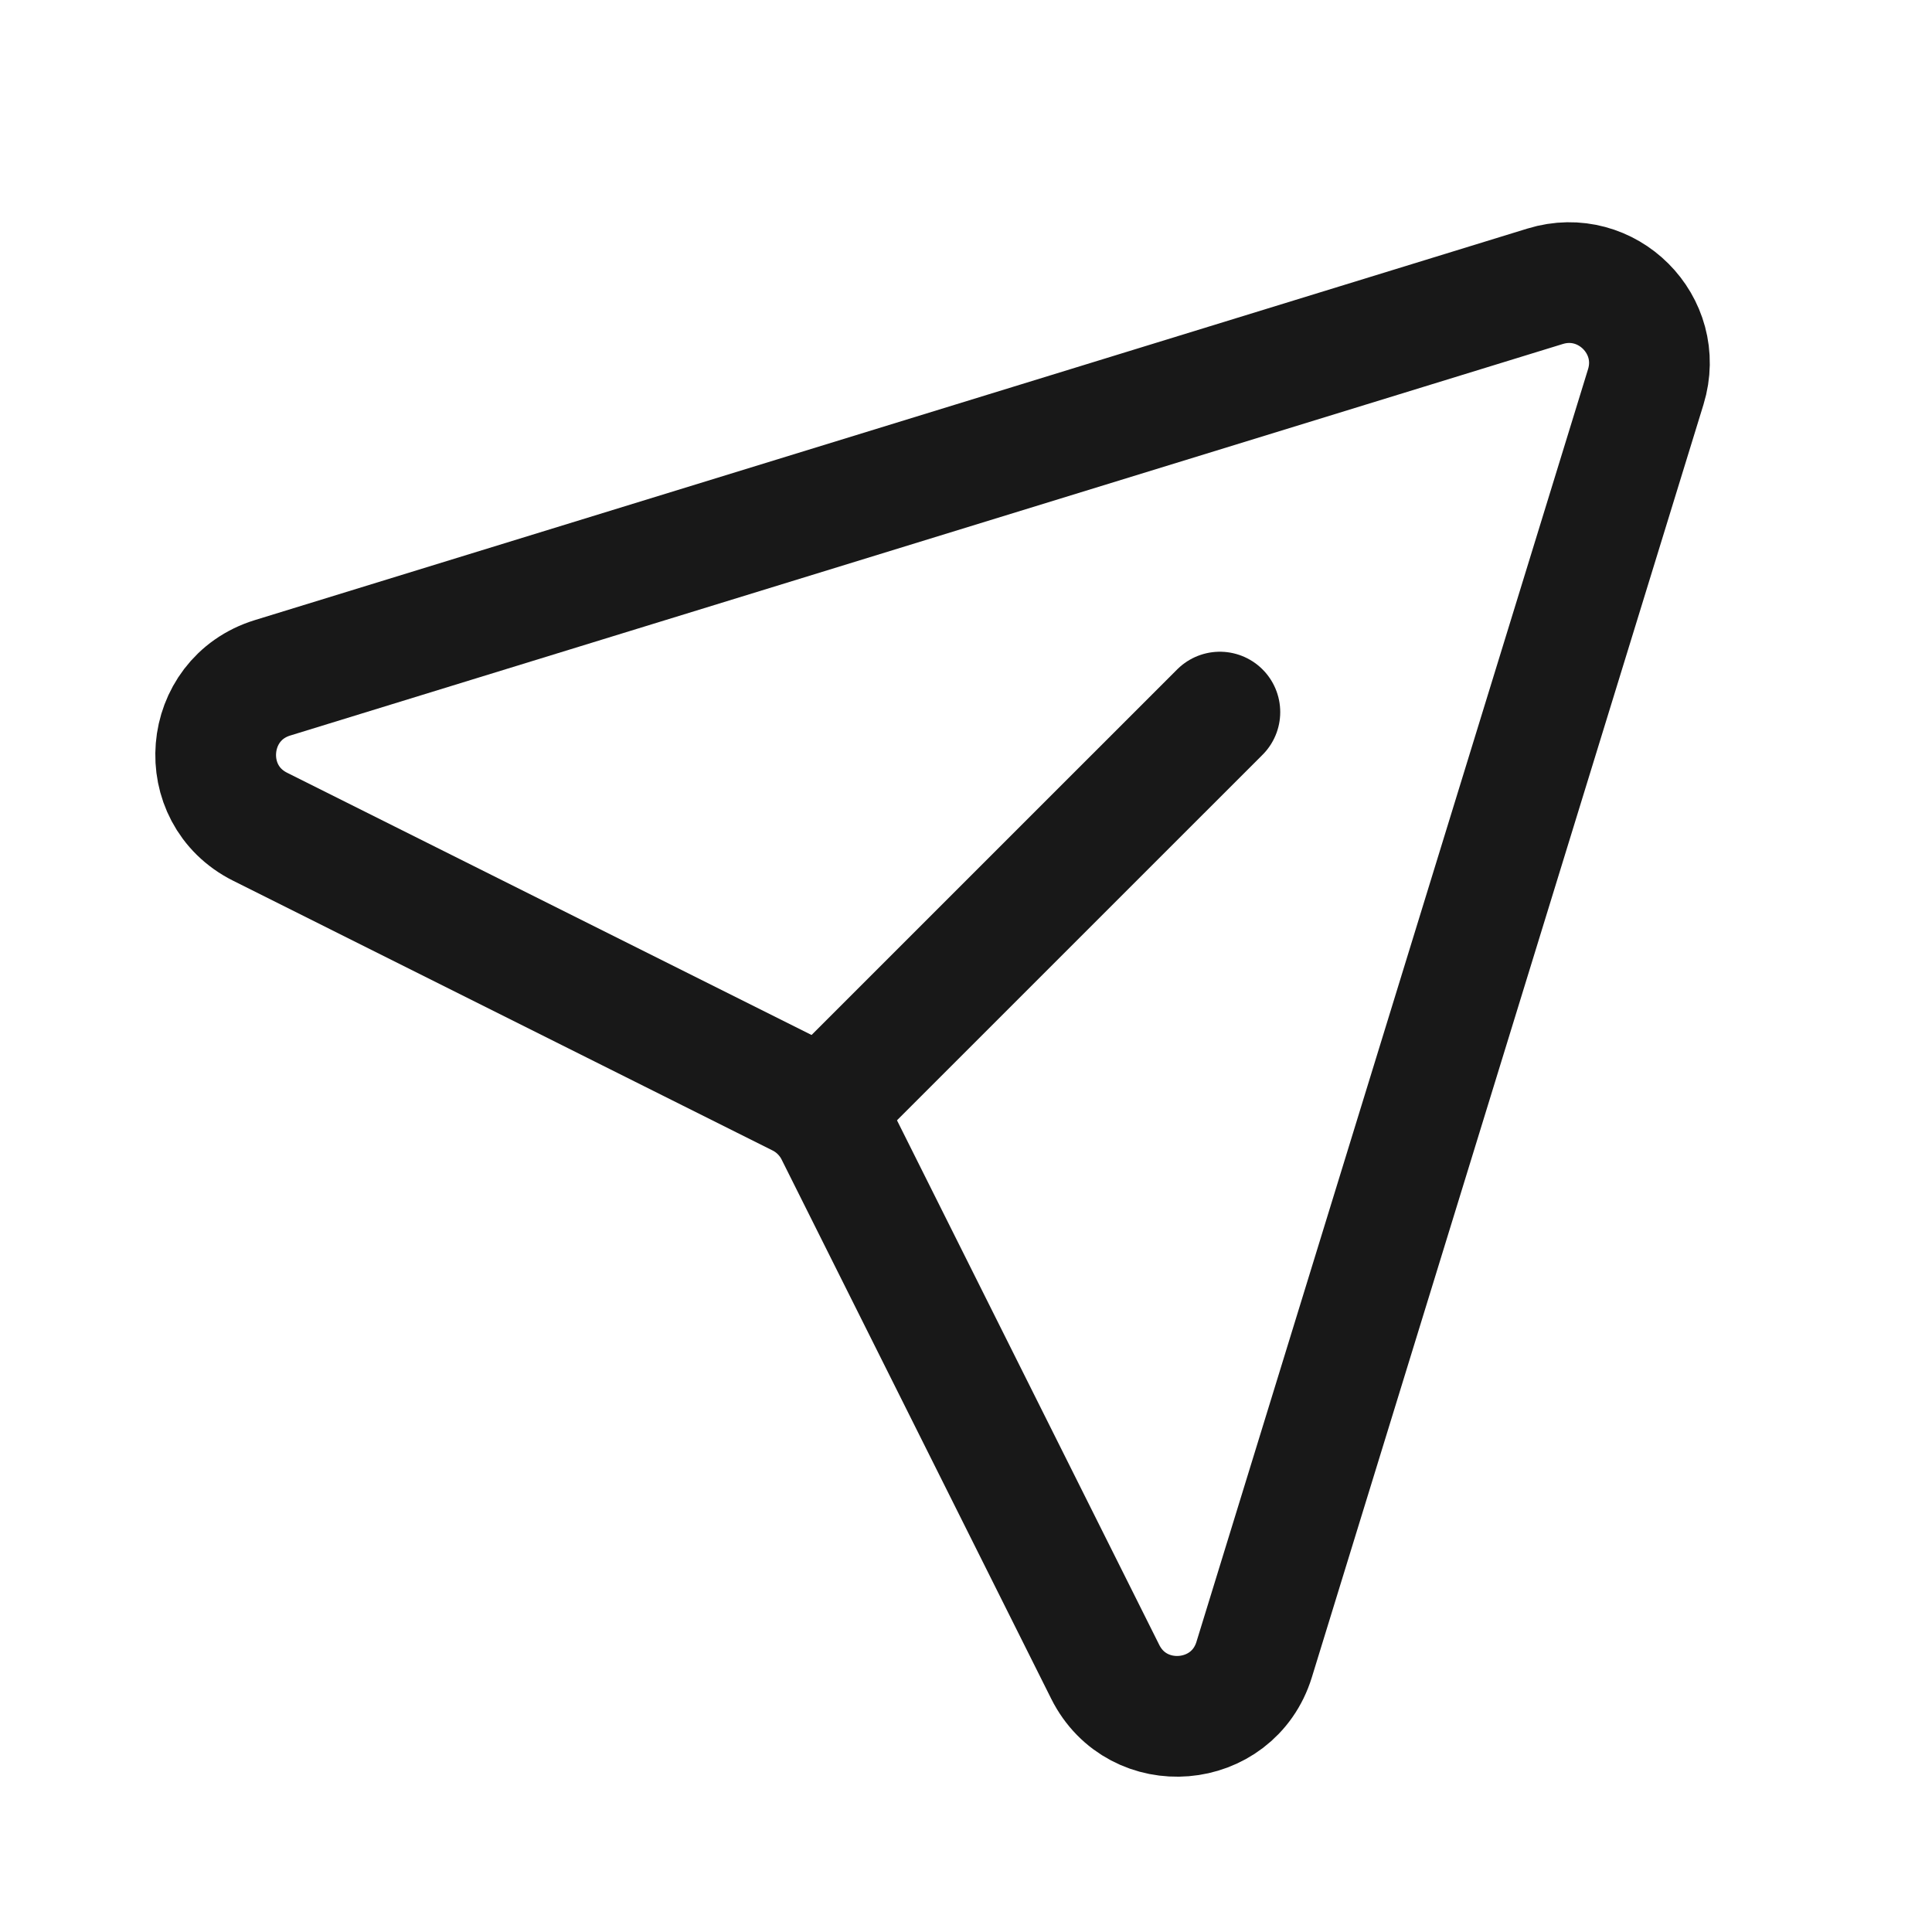
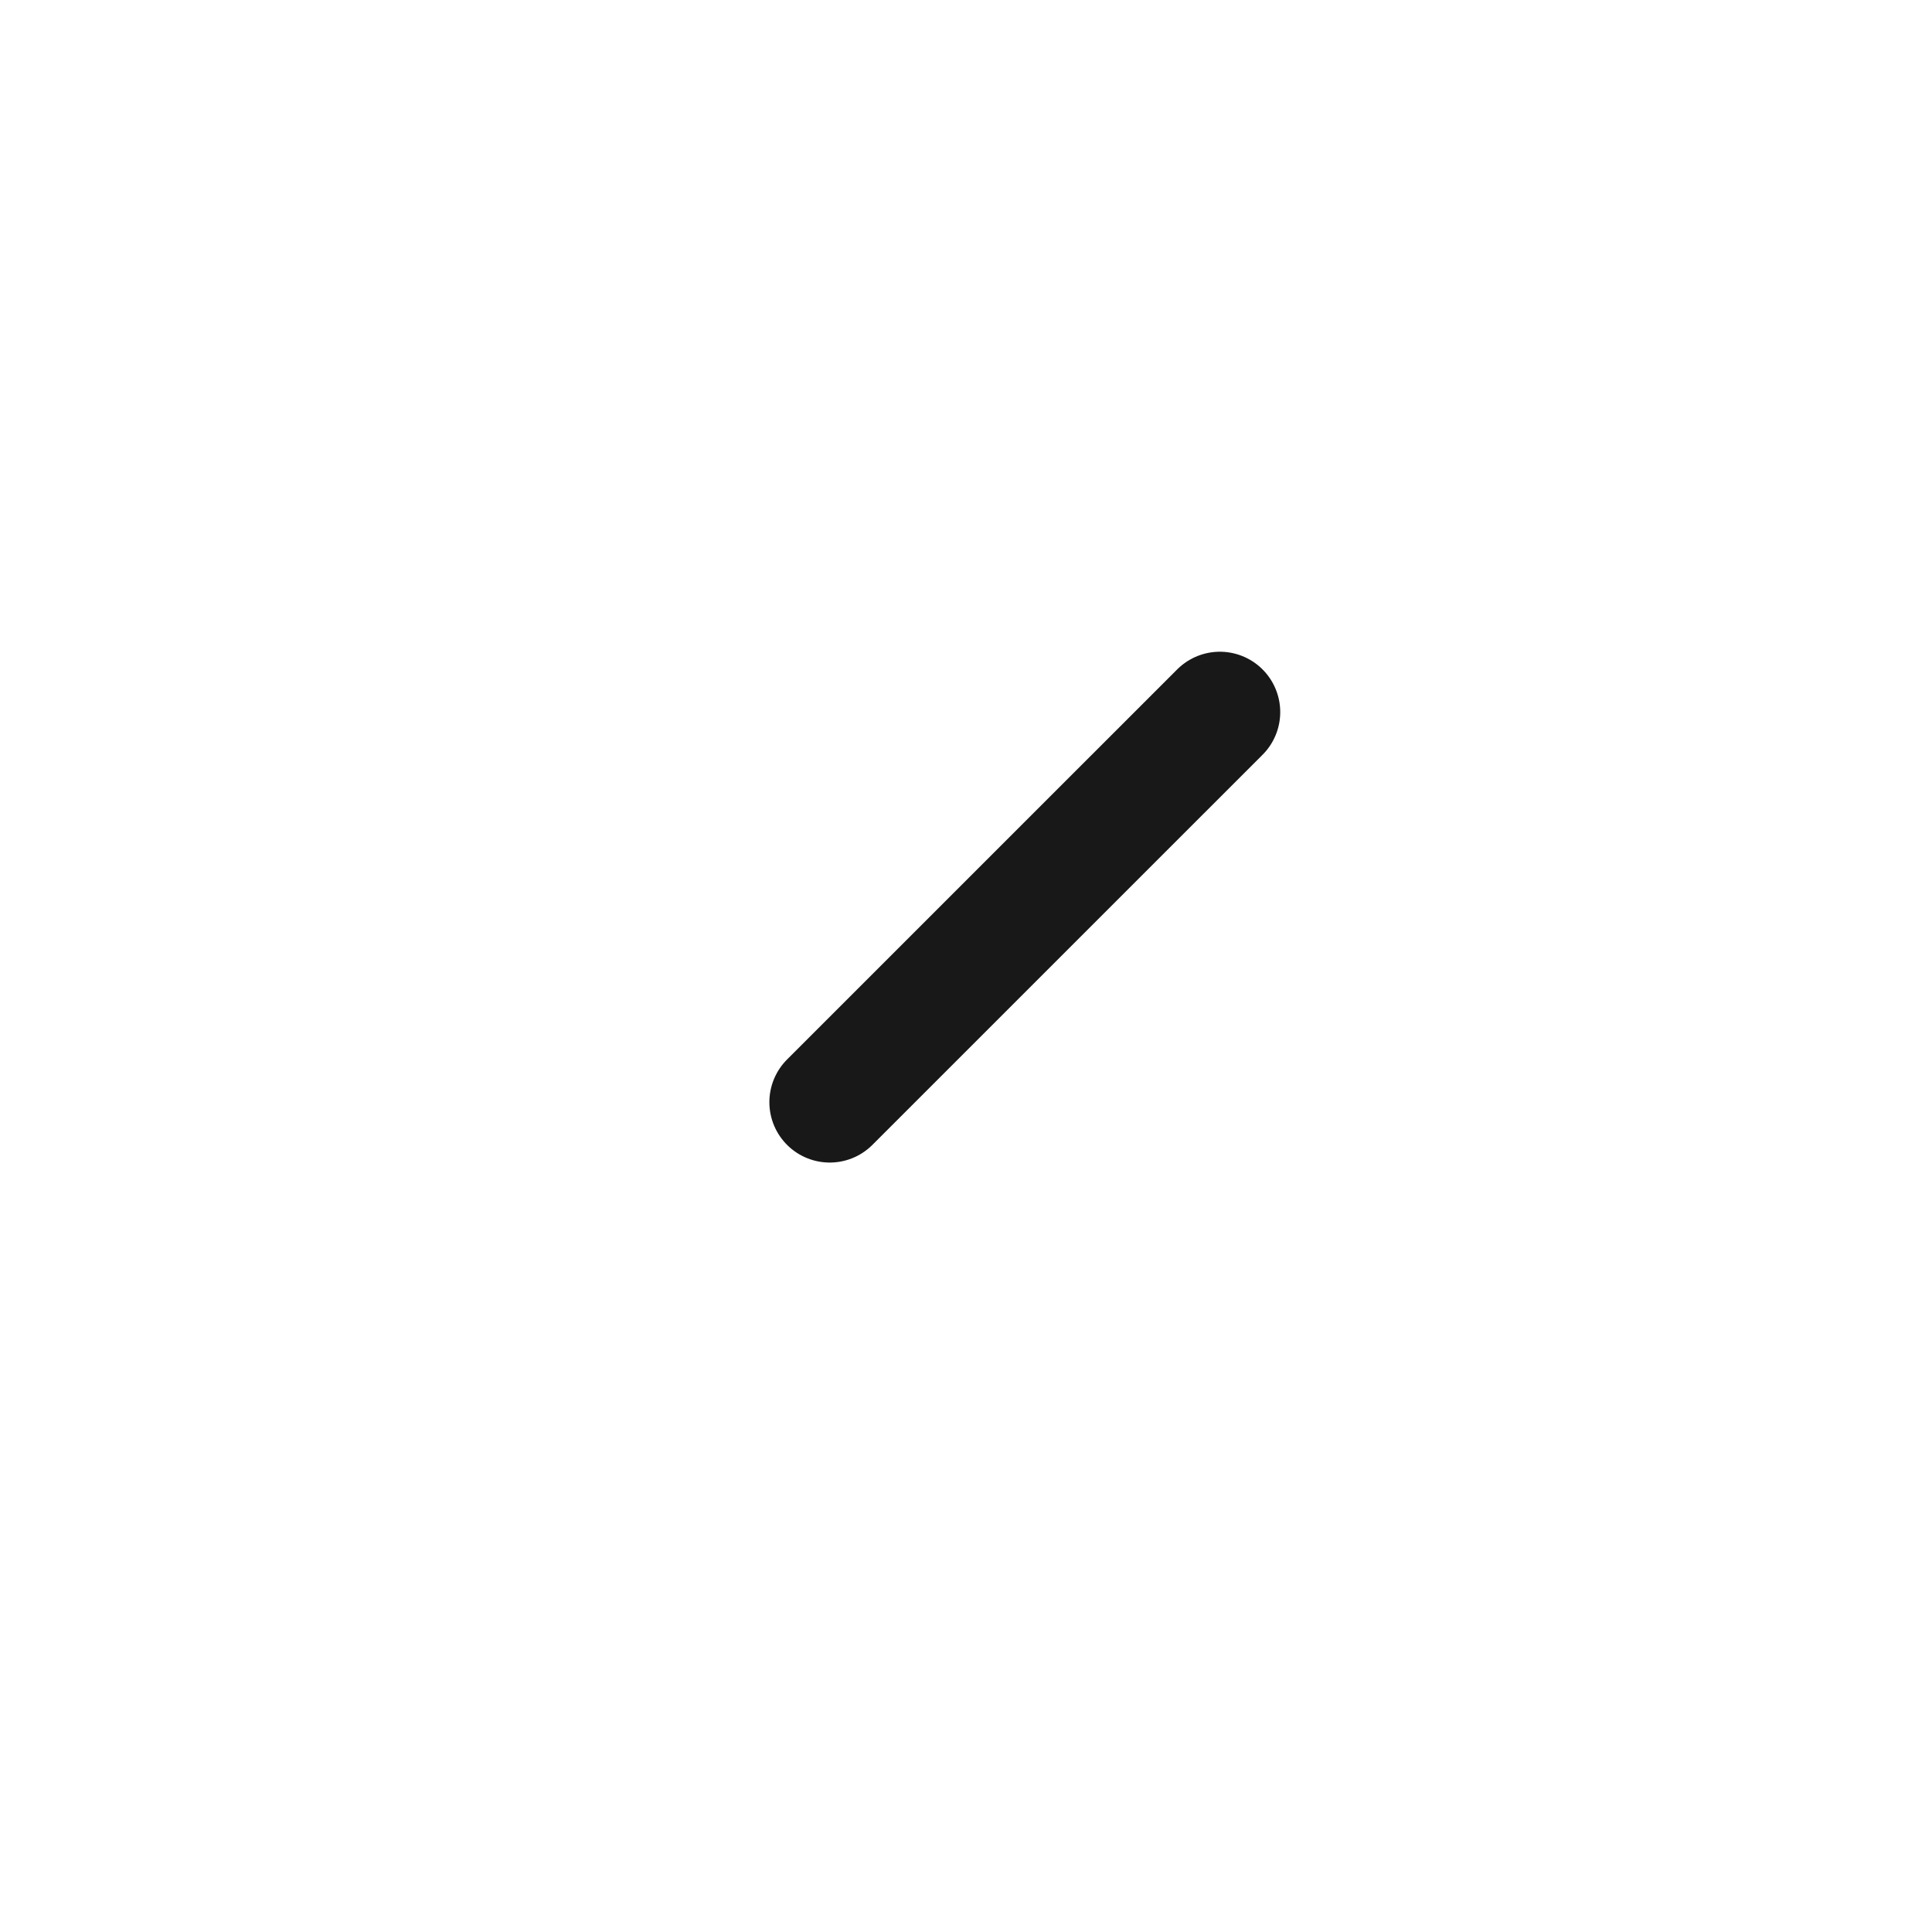
<svg xmlns="http://www.w3.org/2000/svg" width="45" height="45" viewBox="0 0 45 45" fill="none">
  <path d="M19.326 25.672L28.413 16.586" stroke="#181818" stroke-width="2.812" stroke-linecap="round" stroke-linejoin="round" />
-   <path d="M6.06 19.257C4.547 18.501 4.731 16.286 6.347 15.788L35.989 6.668C37.428 6.225 38.776 7.573 38.333 9.011L29.212 38.653C28.715 40.27 26.5 40.453 25.743 38.94L19.462 26.377C19.28 26.015 18.986 25.72 18.623 25.539L6.06 19.257Z" stroke="#181818" stroke-width="2.812" stroke-linecap="round" stroke-linejoin="round" />
</svg>